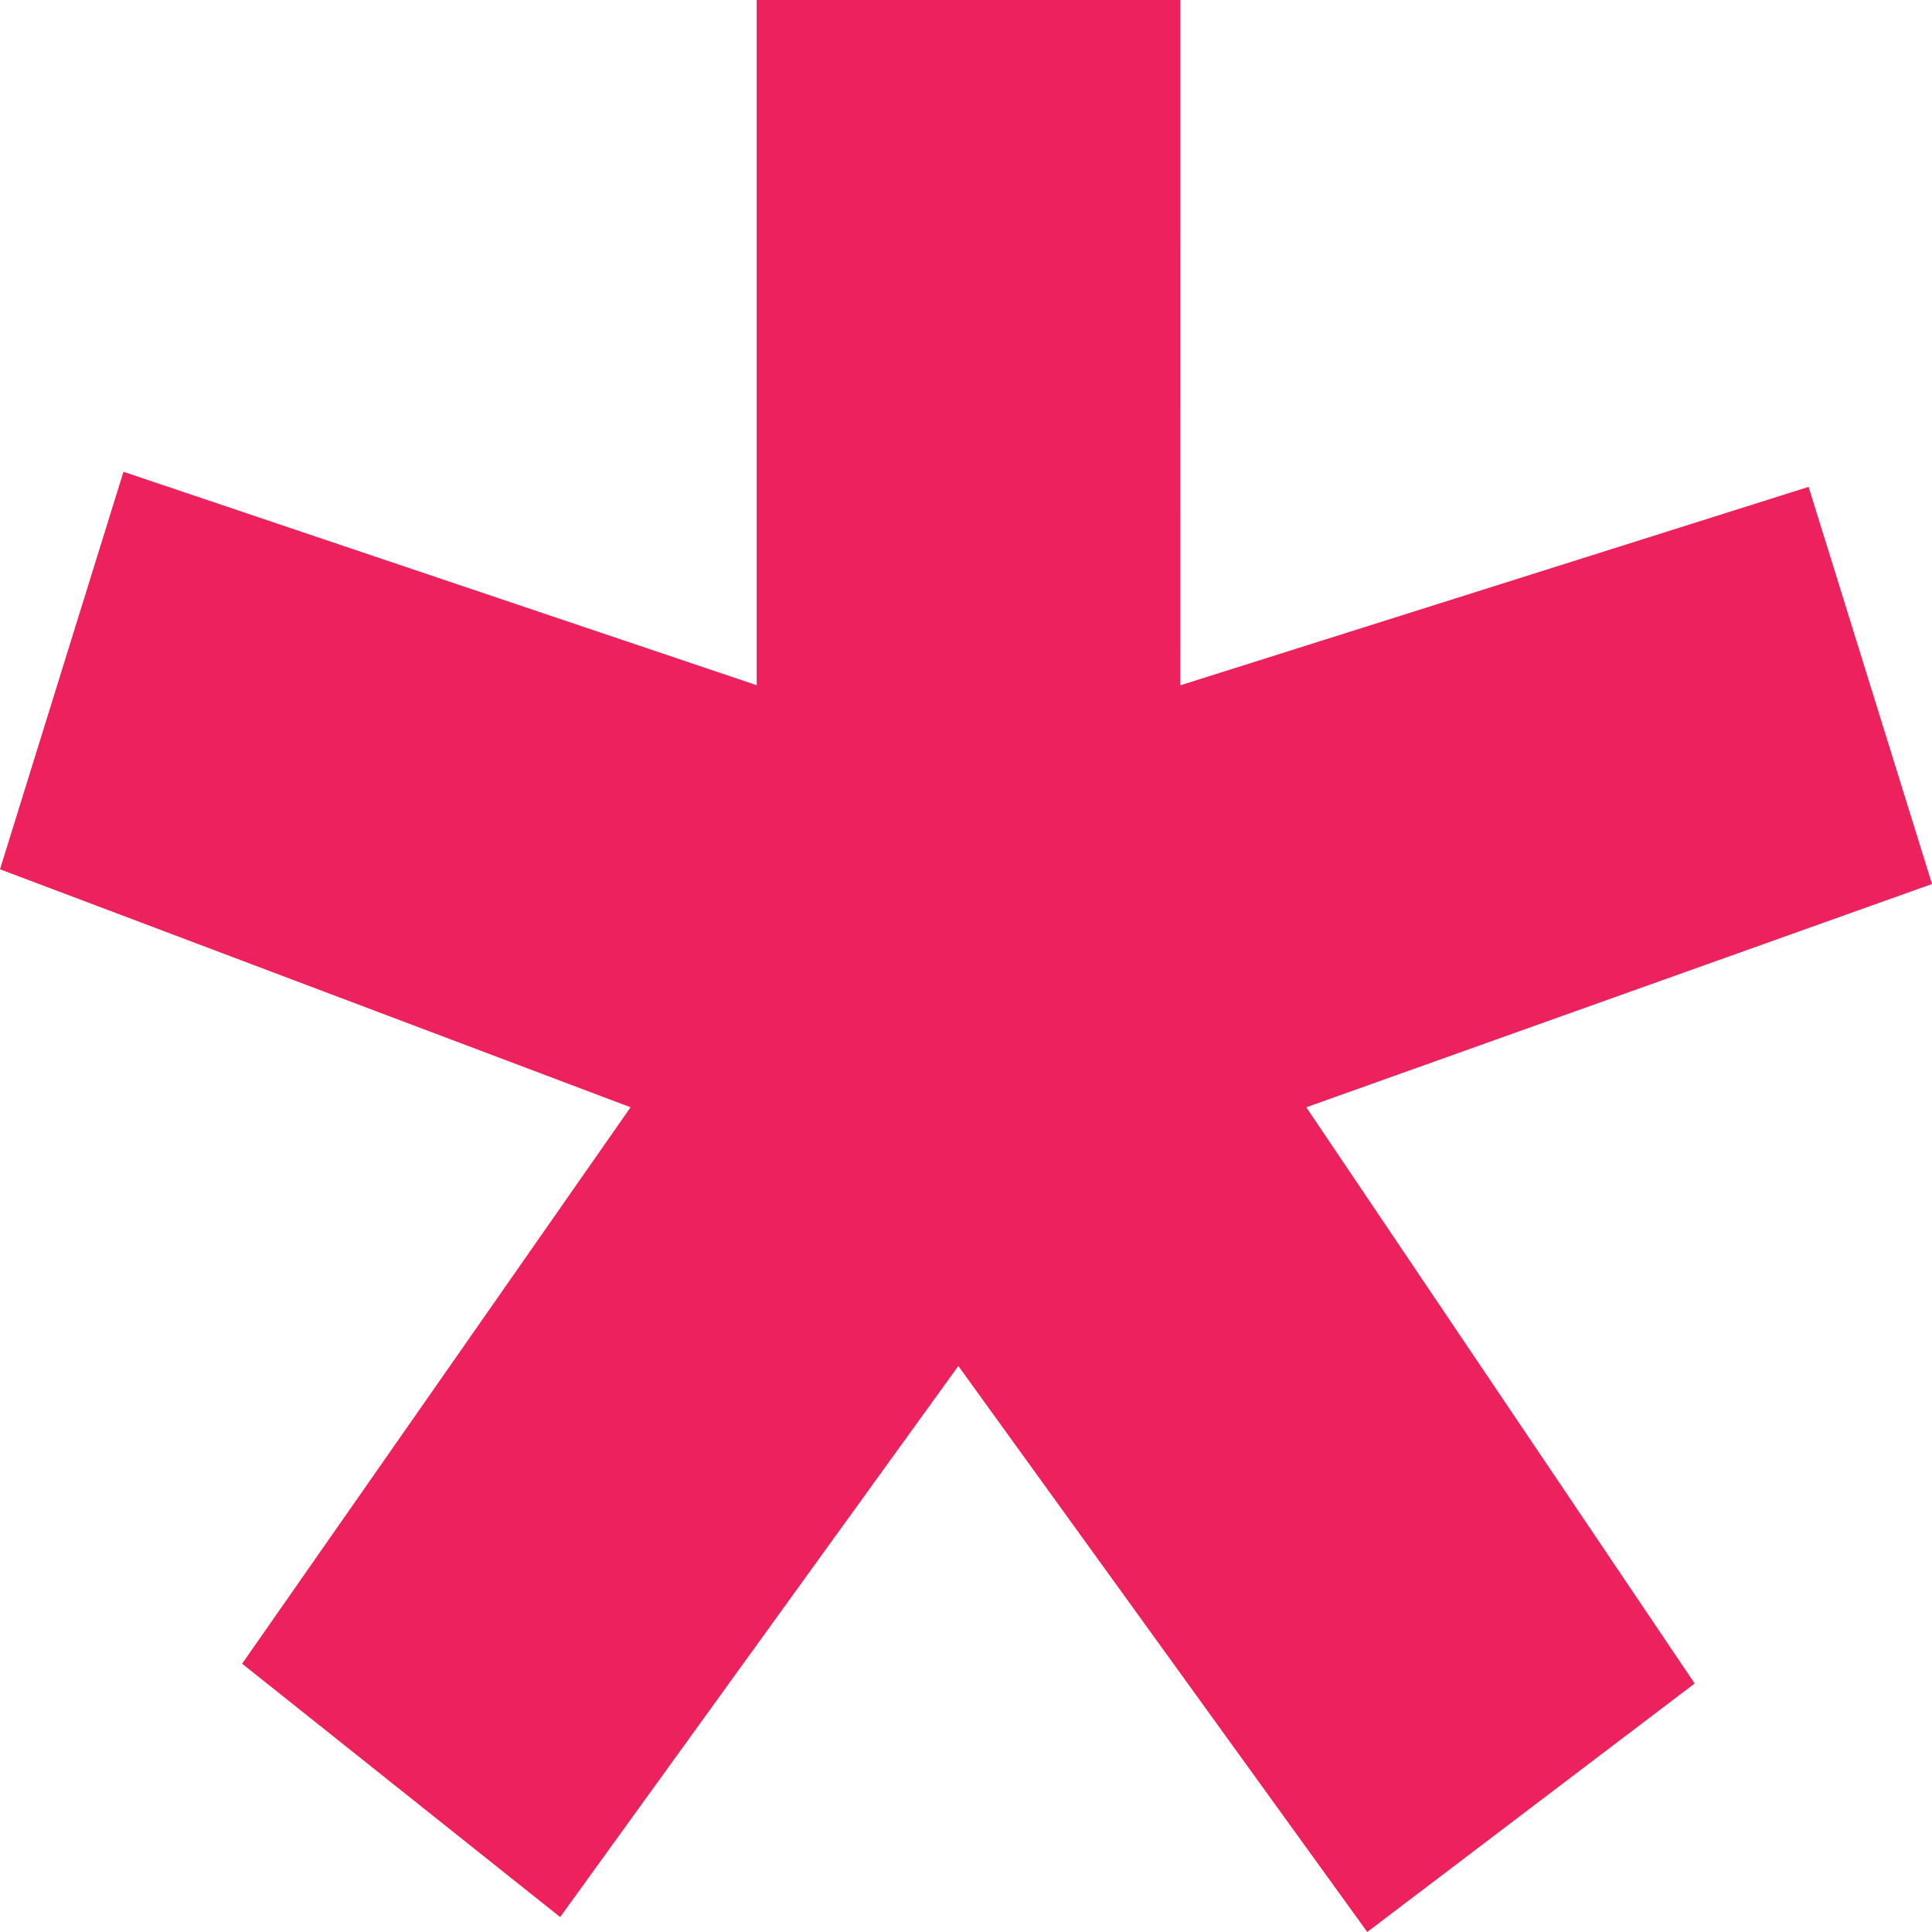
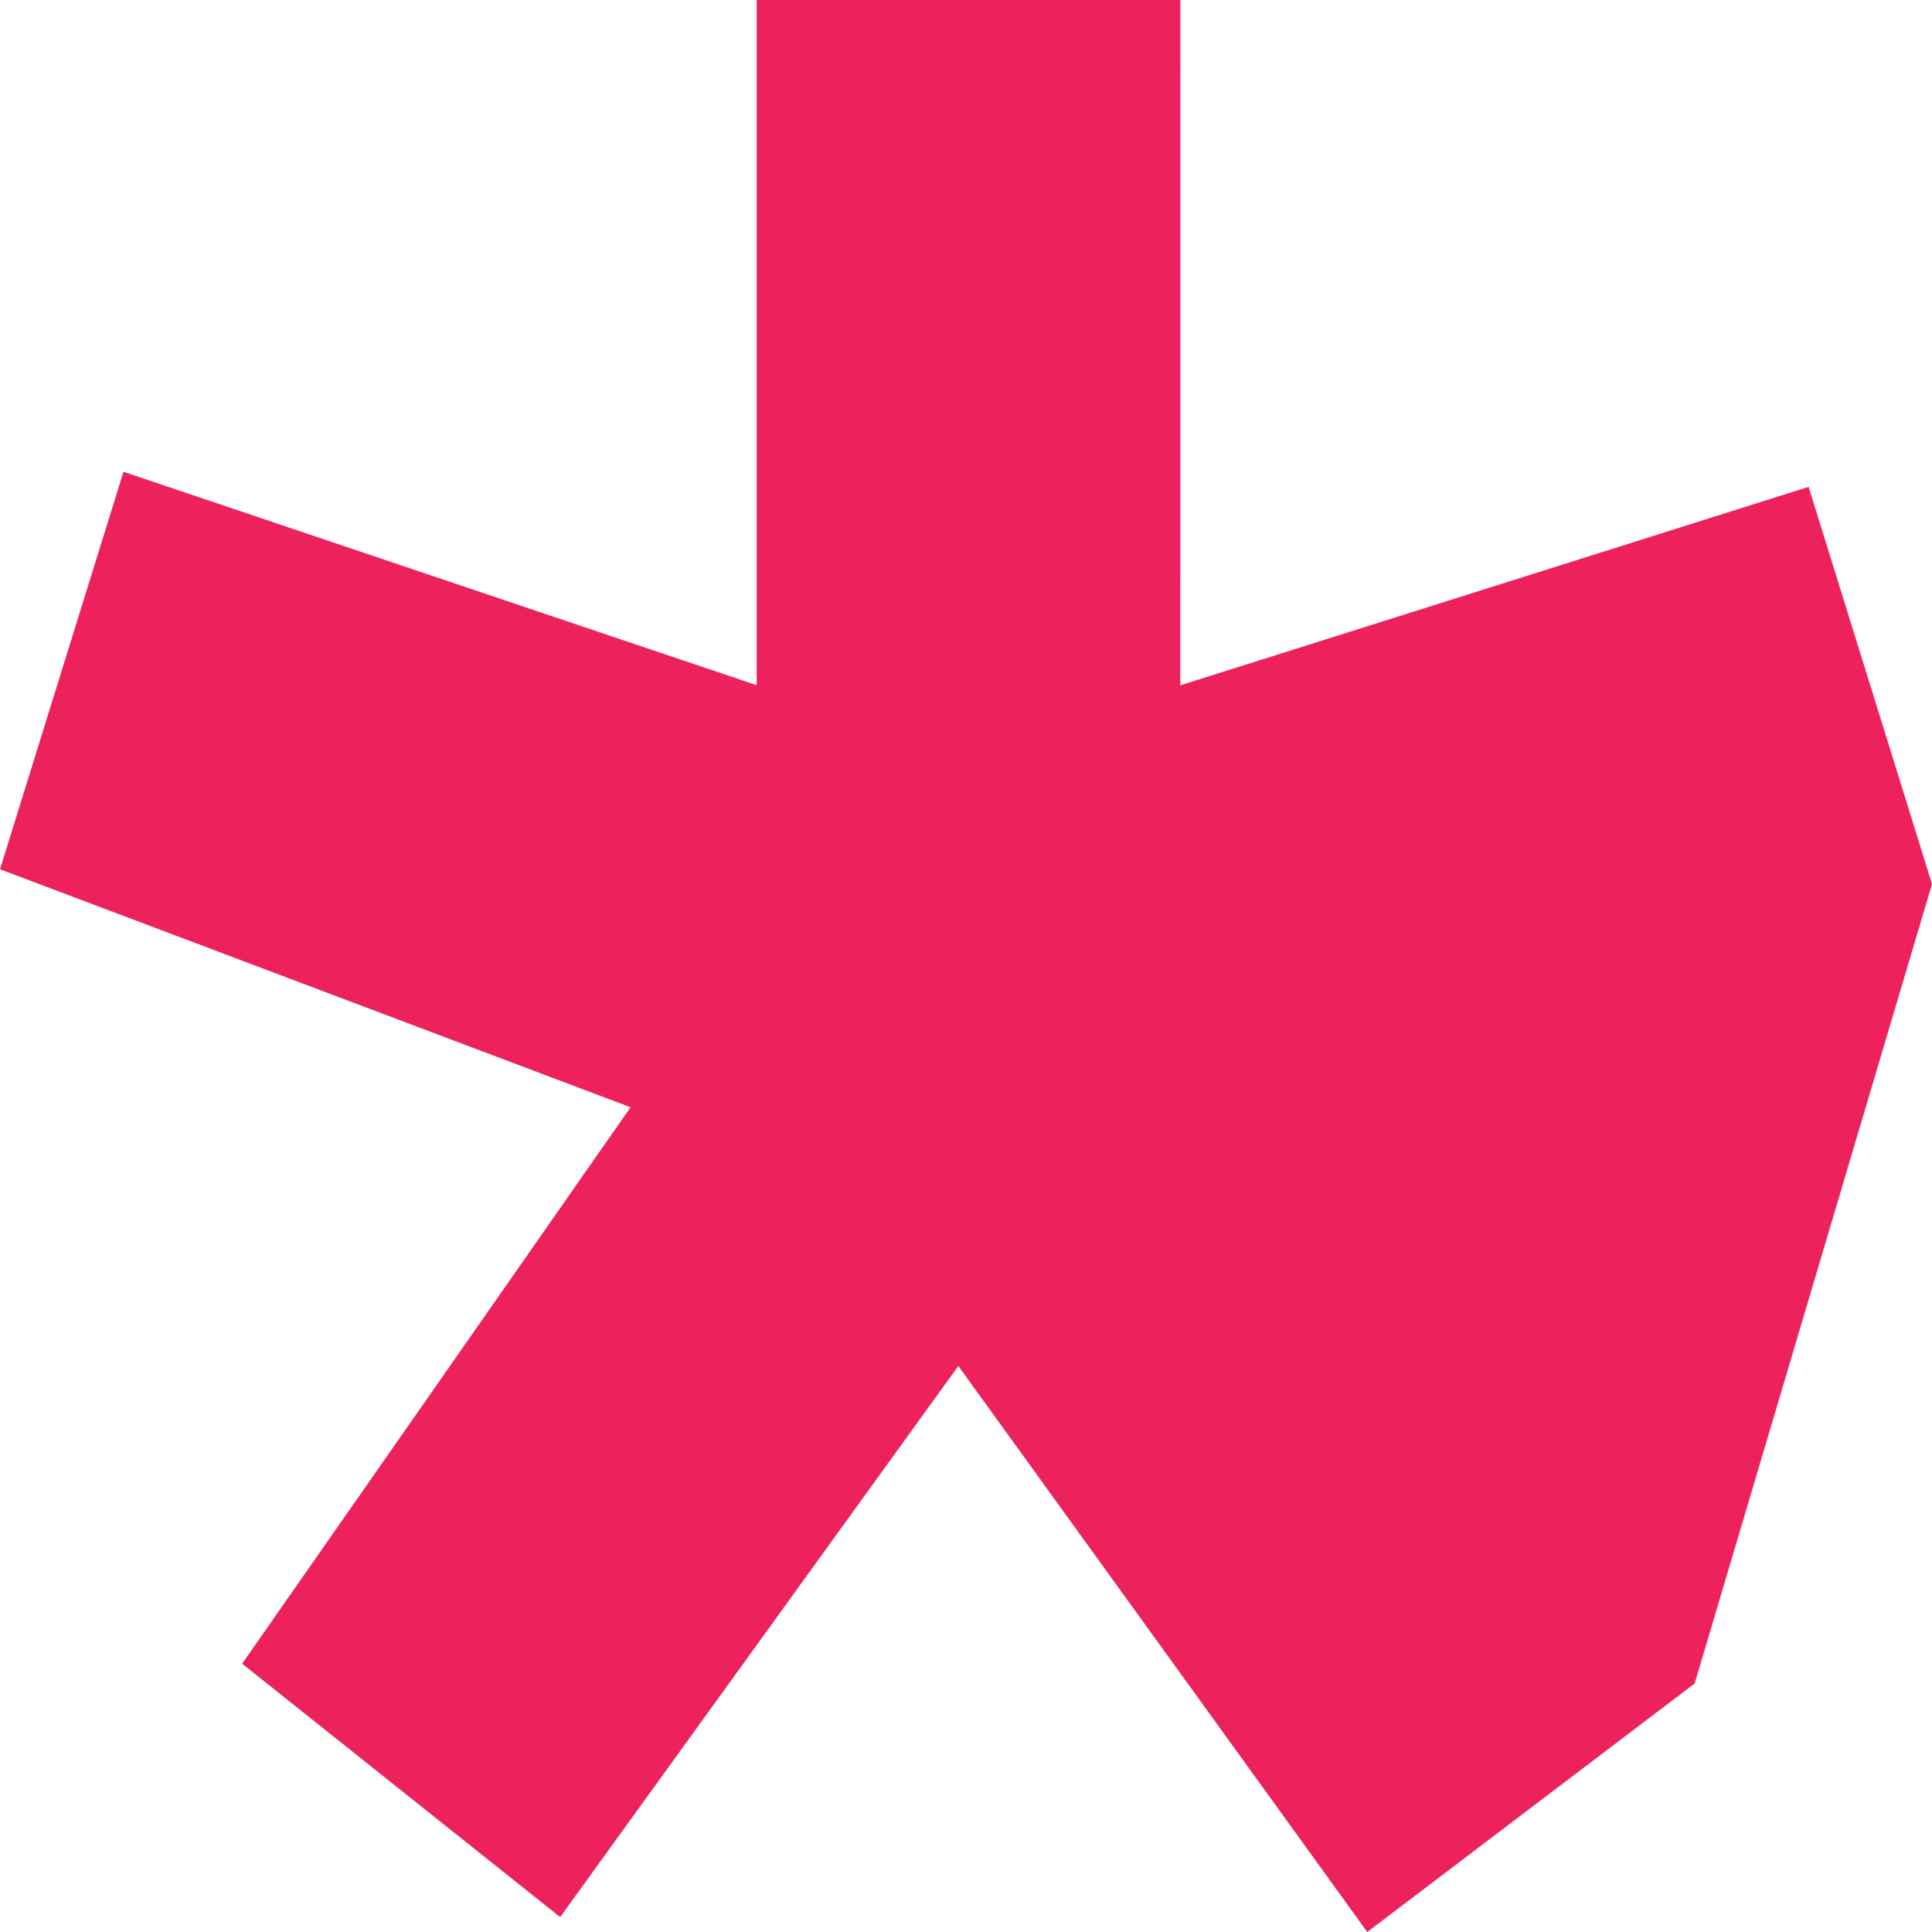
<svg xmlns="http://www.w3.org/2000/svg" width="32" height="32" viewBox="0 0 32 32" fill="none">
-   <path d="M19.549 11.351L29.956 8.064L32 14.642L21.636 18.34L28.069 27.884L22.646 32L15.873 22.625L9.278 31.753L4.01 27.556L10.444 18.34L0 14.398L2.045 7.814L12.533 11.349V0H19.55L19.549 11.351Z" fill="#ED225D" />
+   <path d="M19.549 11.351L29.956 8.064L32 14.642L28.069 27.884L22.646 32L15.873 22.625L9.278 31.753L4.01 27.556L10.444 18.34L0 14.398L2.045 7.814L12.533 11.349V0H19.55L19.549 11.351Z" fill="#ED225D" />
</svg>